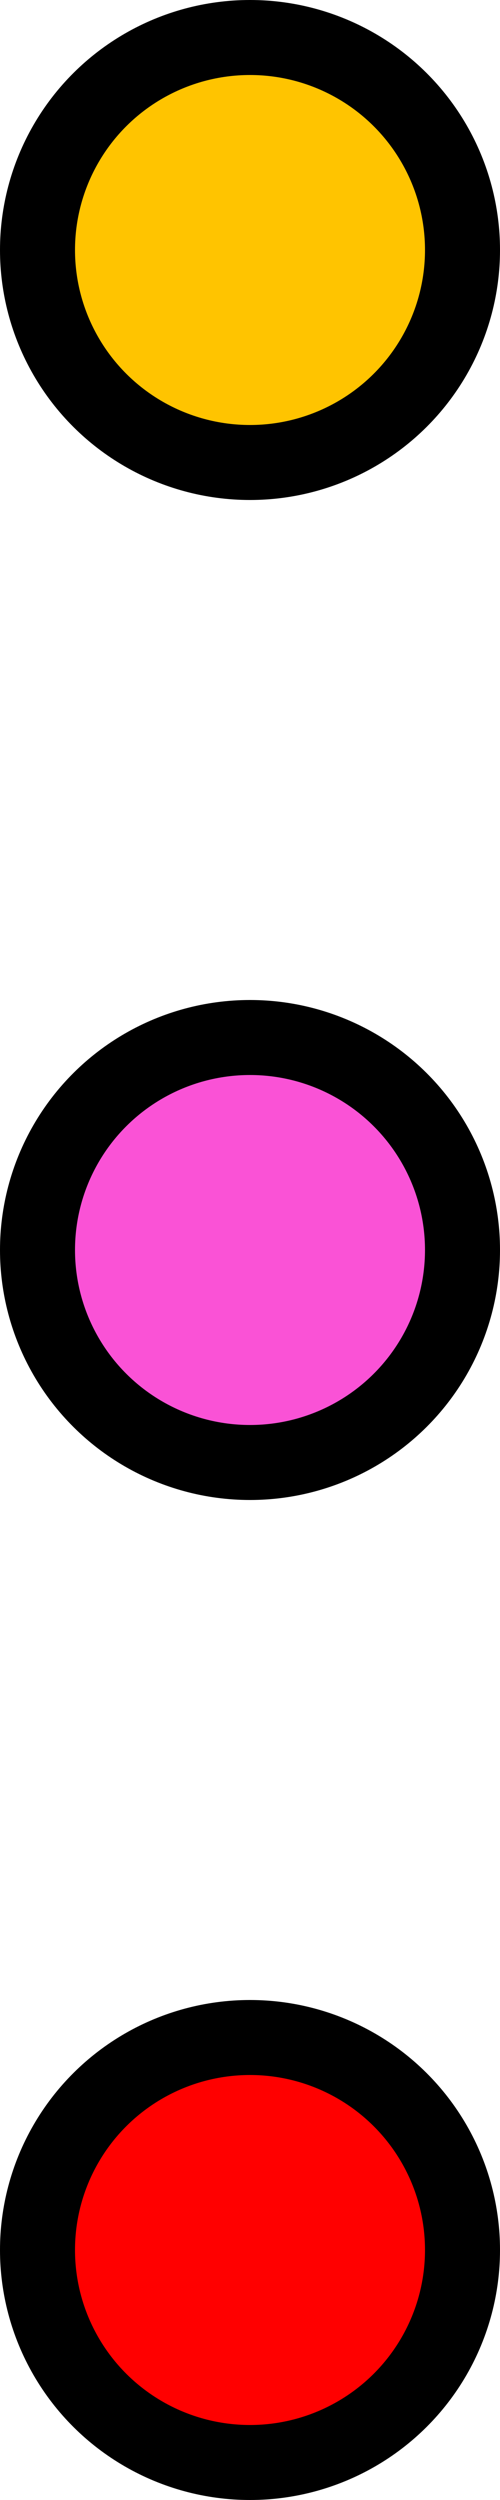
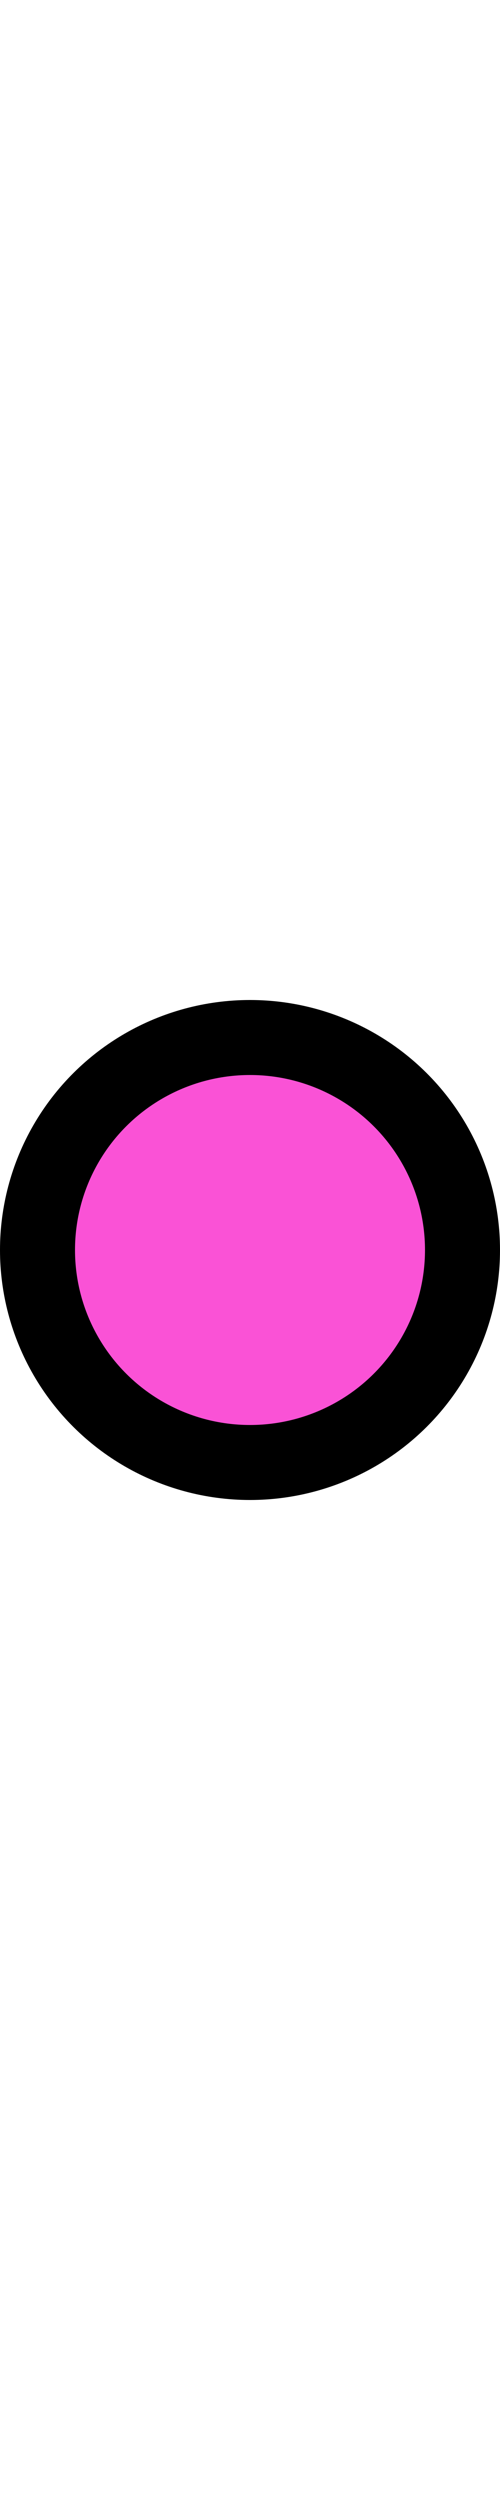
<svg xmlns="http://www.w3.org/2000/svg" width="20" height="100" viewBox="0 0 20 100" fill="none">
-   <circle cx="10" cy="90" r="8.5" transform="rotate(-90 10 90)" fill="#FF0000" stroke="black" stroke-width="3" />
  <circle cx="10" cy="50" r="8.5" transform="rotate(-90 10 50)" fill="#FA52D6" stroke="black" stroke-width="3" />
-   <circle cx="10" cy="10" r="8.5" transform="rotate(-90 10 10)" fill="#FFC400" stroke="black" stroke-width="3" />
</svg>